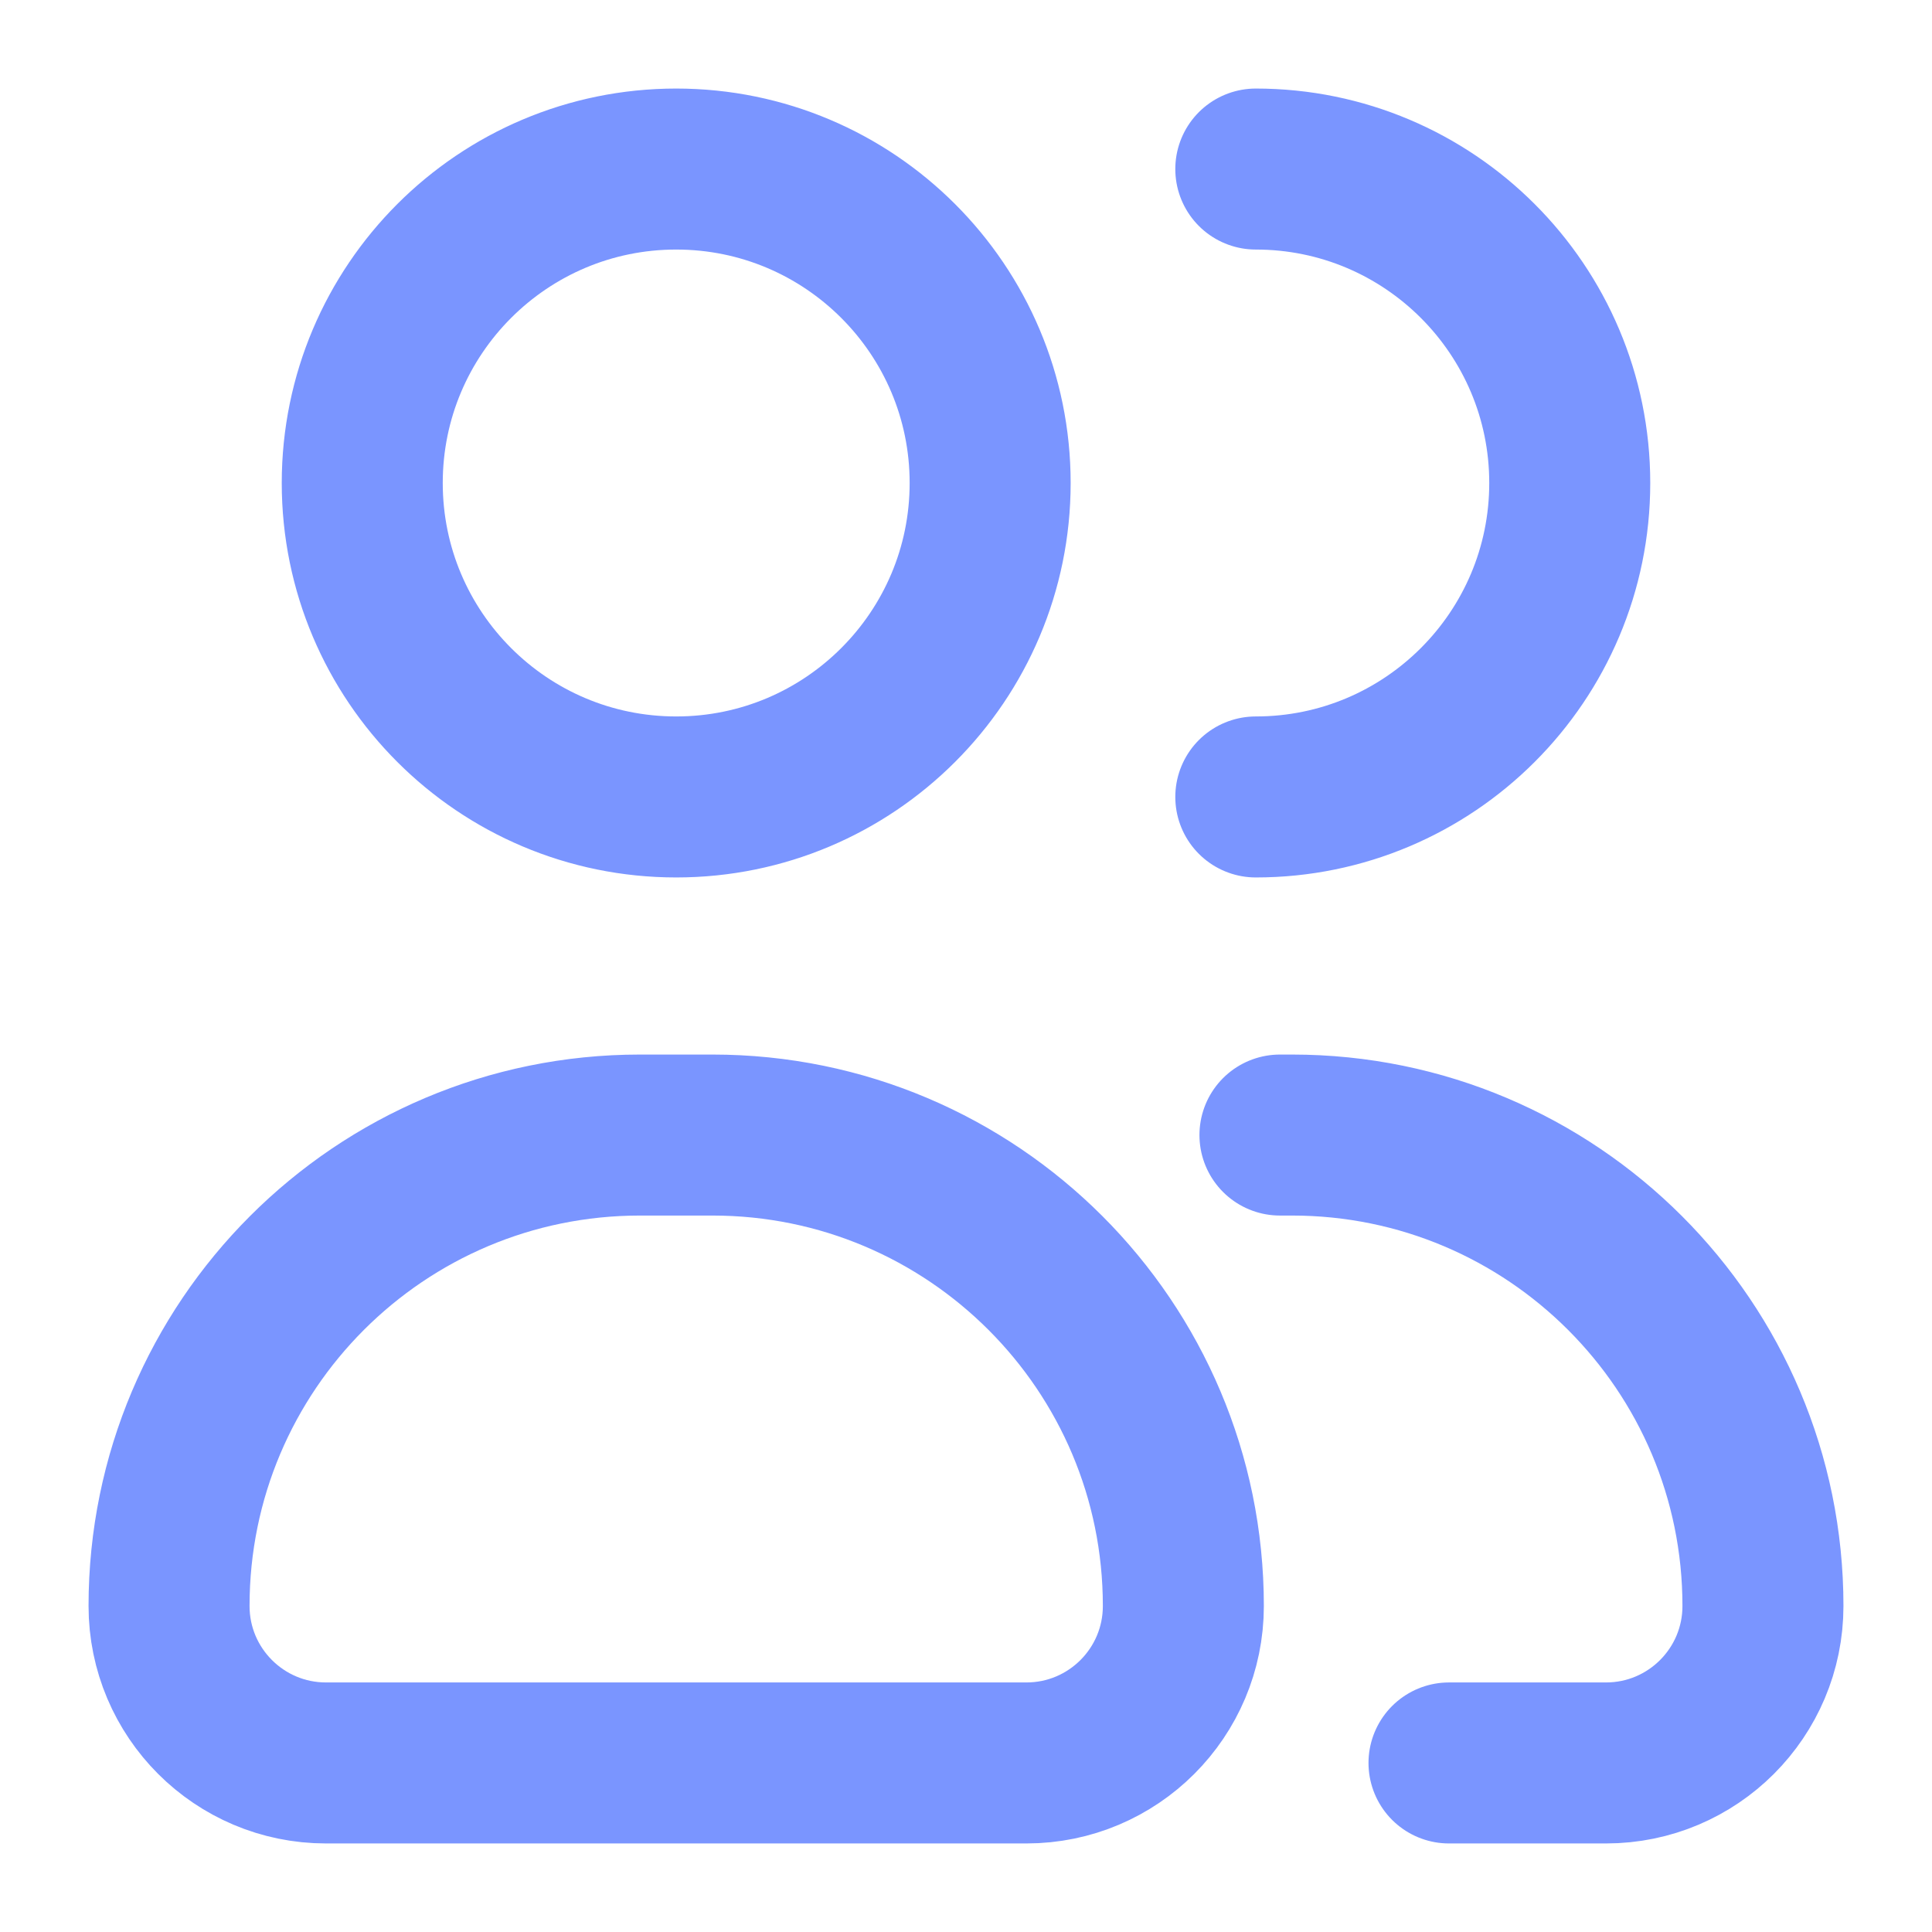
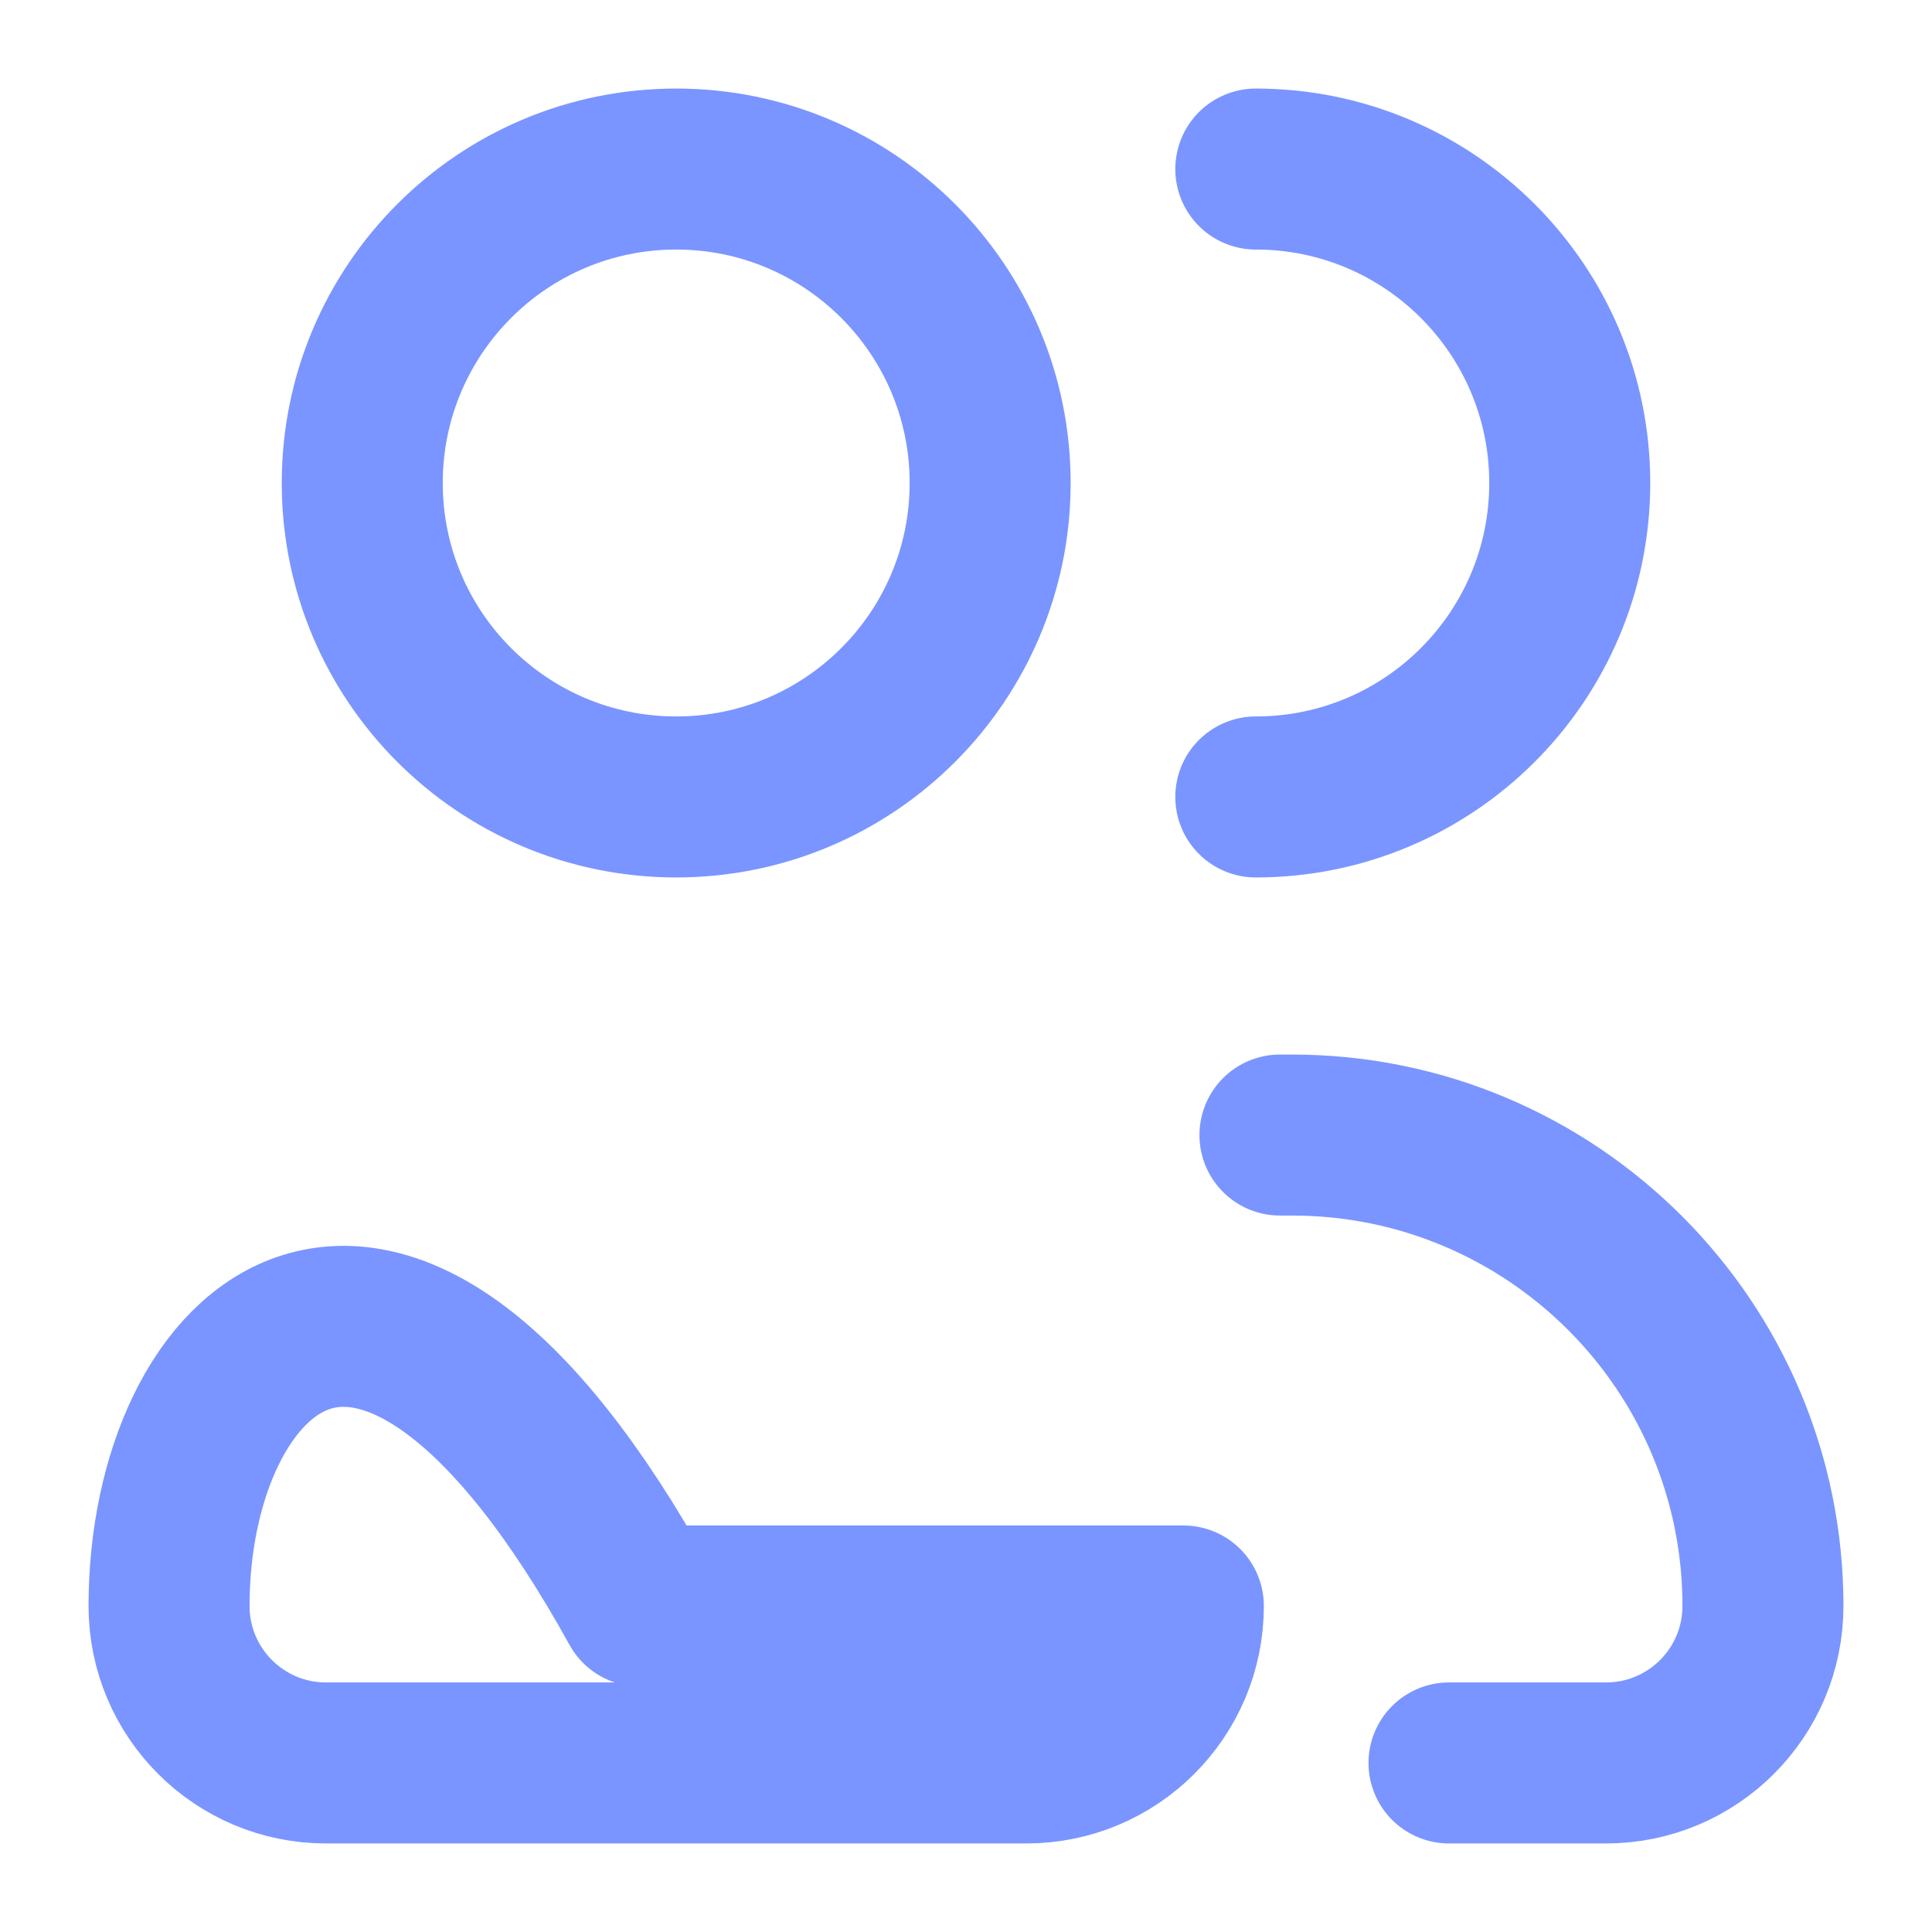
<svg xmlns="http://www.w3.org/2000/svg" width="24" height="24" viewBox="0 0 24 24" fill="none">
  <g id="Icon">
-     <path id="Icon_2" d="M15.6 9.9C17.753 9.9 19.5 8.154 19.5 6C19.5 3.846 17.753 2.1 15.6 2.1M15.9 14.1H16.05C19.28 14.1 21.9 16.719 21.9 19.95C21.9 21.027 21.027 21.9 19.95 21.9H18M12.3 6C12.3 8.154 10.553 9.9 8.4 9.9C6.246 9.9 4.5 8.154 4.5 6C4.5 3.846 6.246 2.1 8.4 2.1C10.553 2.1 12.3 3.846 12.3 6ZM4.05 21.9H12.75C13.827 21.9 14.7 21.027 14.7 19.95C14.7 16.719 12.081 14.1 8.85 14.1H7.95C4.719 14.1 2.1 16.719 2.1 19.95C2.1 21.027 2.973 21.9 4.05 21.9Z" stroke="#7A95FF" stroke-width="2" stroke-linecap="round" stroke-linejoin="round" />
+     <path id="Icon_2" d="M15.6 9.9C17.753 9.9 19.5 8.154 19.5 6C19.5 3.846 17.753 2.1 15.6 2.1M15.9 14.1H16.05C19.28 14.1 21.9 16.719 21.9 19.95C21.9 21.027 21.027 21.9 19.95 21.9H18M12.3 6C12.3 8.154 10.553 9.9 8.4 9.9C6.246 9.9 4.5 8.154 4.5 6C4.5 3.846 6.246 2.1 8.4 2.1C10.553 2.1 12.3 3.846 12.3 6ZM4.05 21.9H12.75C13.827 21.9 14.7 21.027 14.7 19.95H7.95C4.719 14.1 2.1 16.719 2.1 19.95C2.1 21.027 2.973 21.9 4.05 21.9Z" stroke="#7A95FF" stroke-width="2" stroke-linecap="round" stroke-linejoin="round" />
  </g>
</svg>